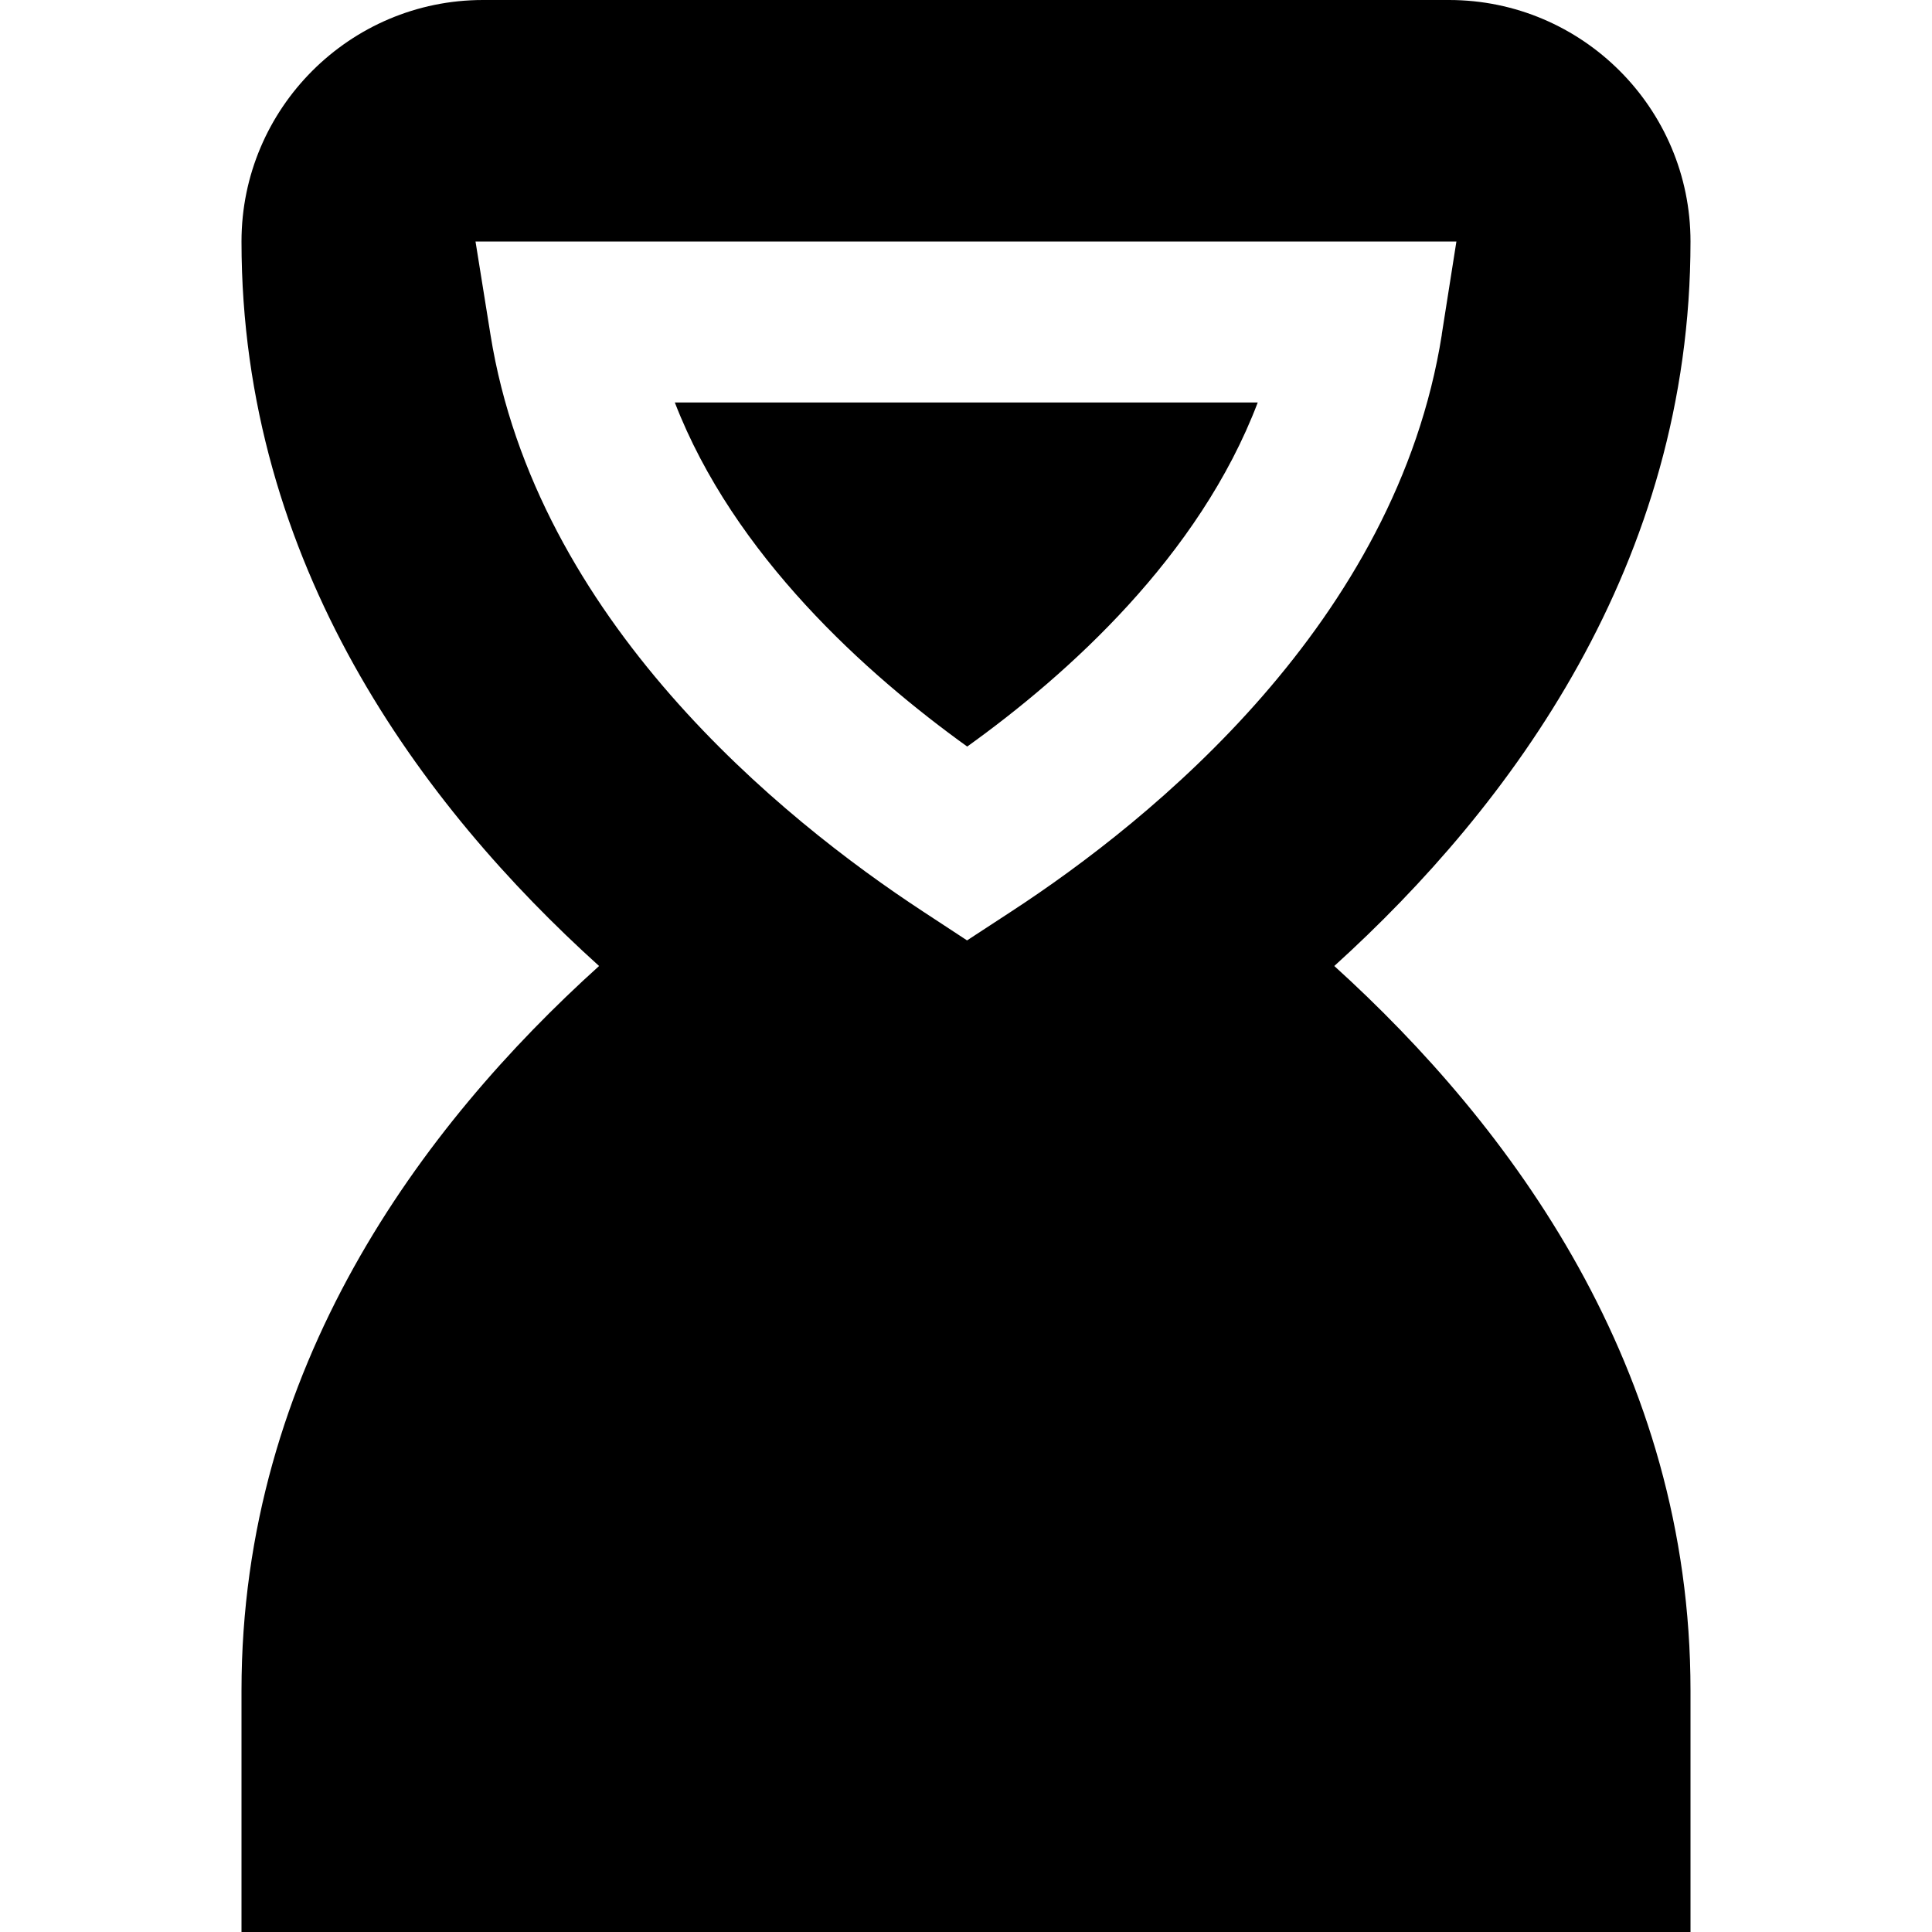
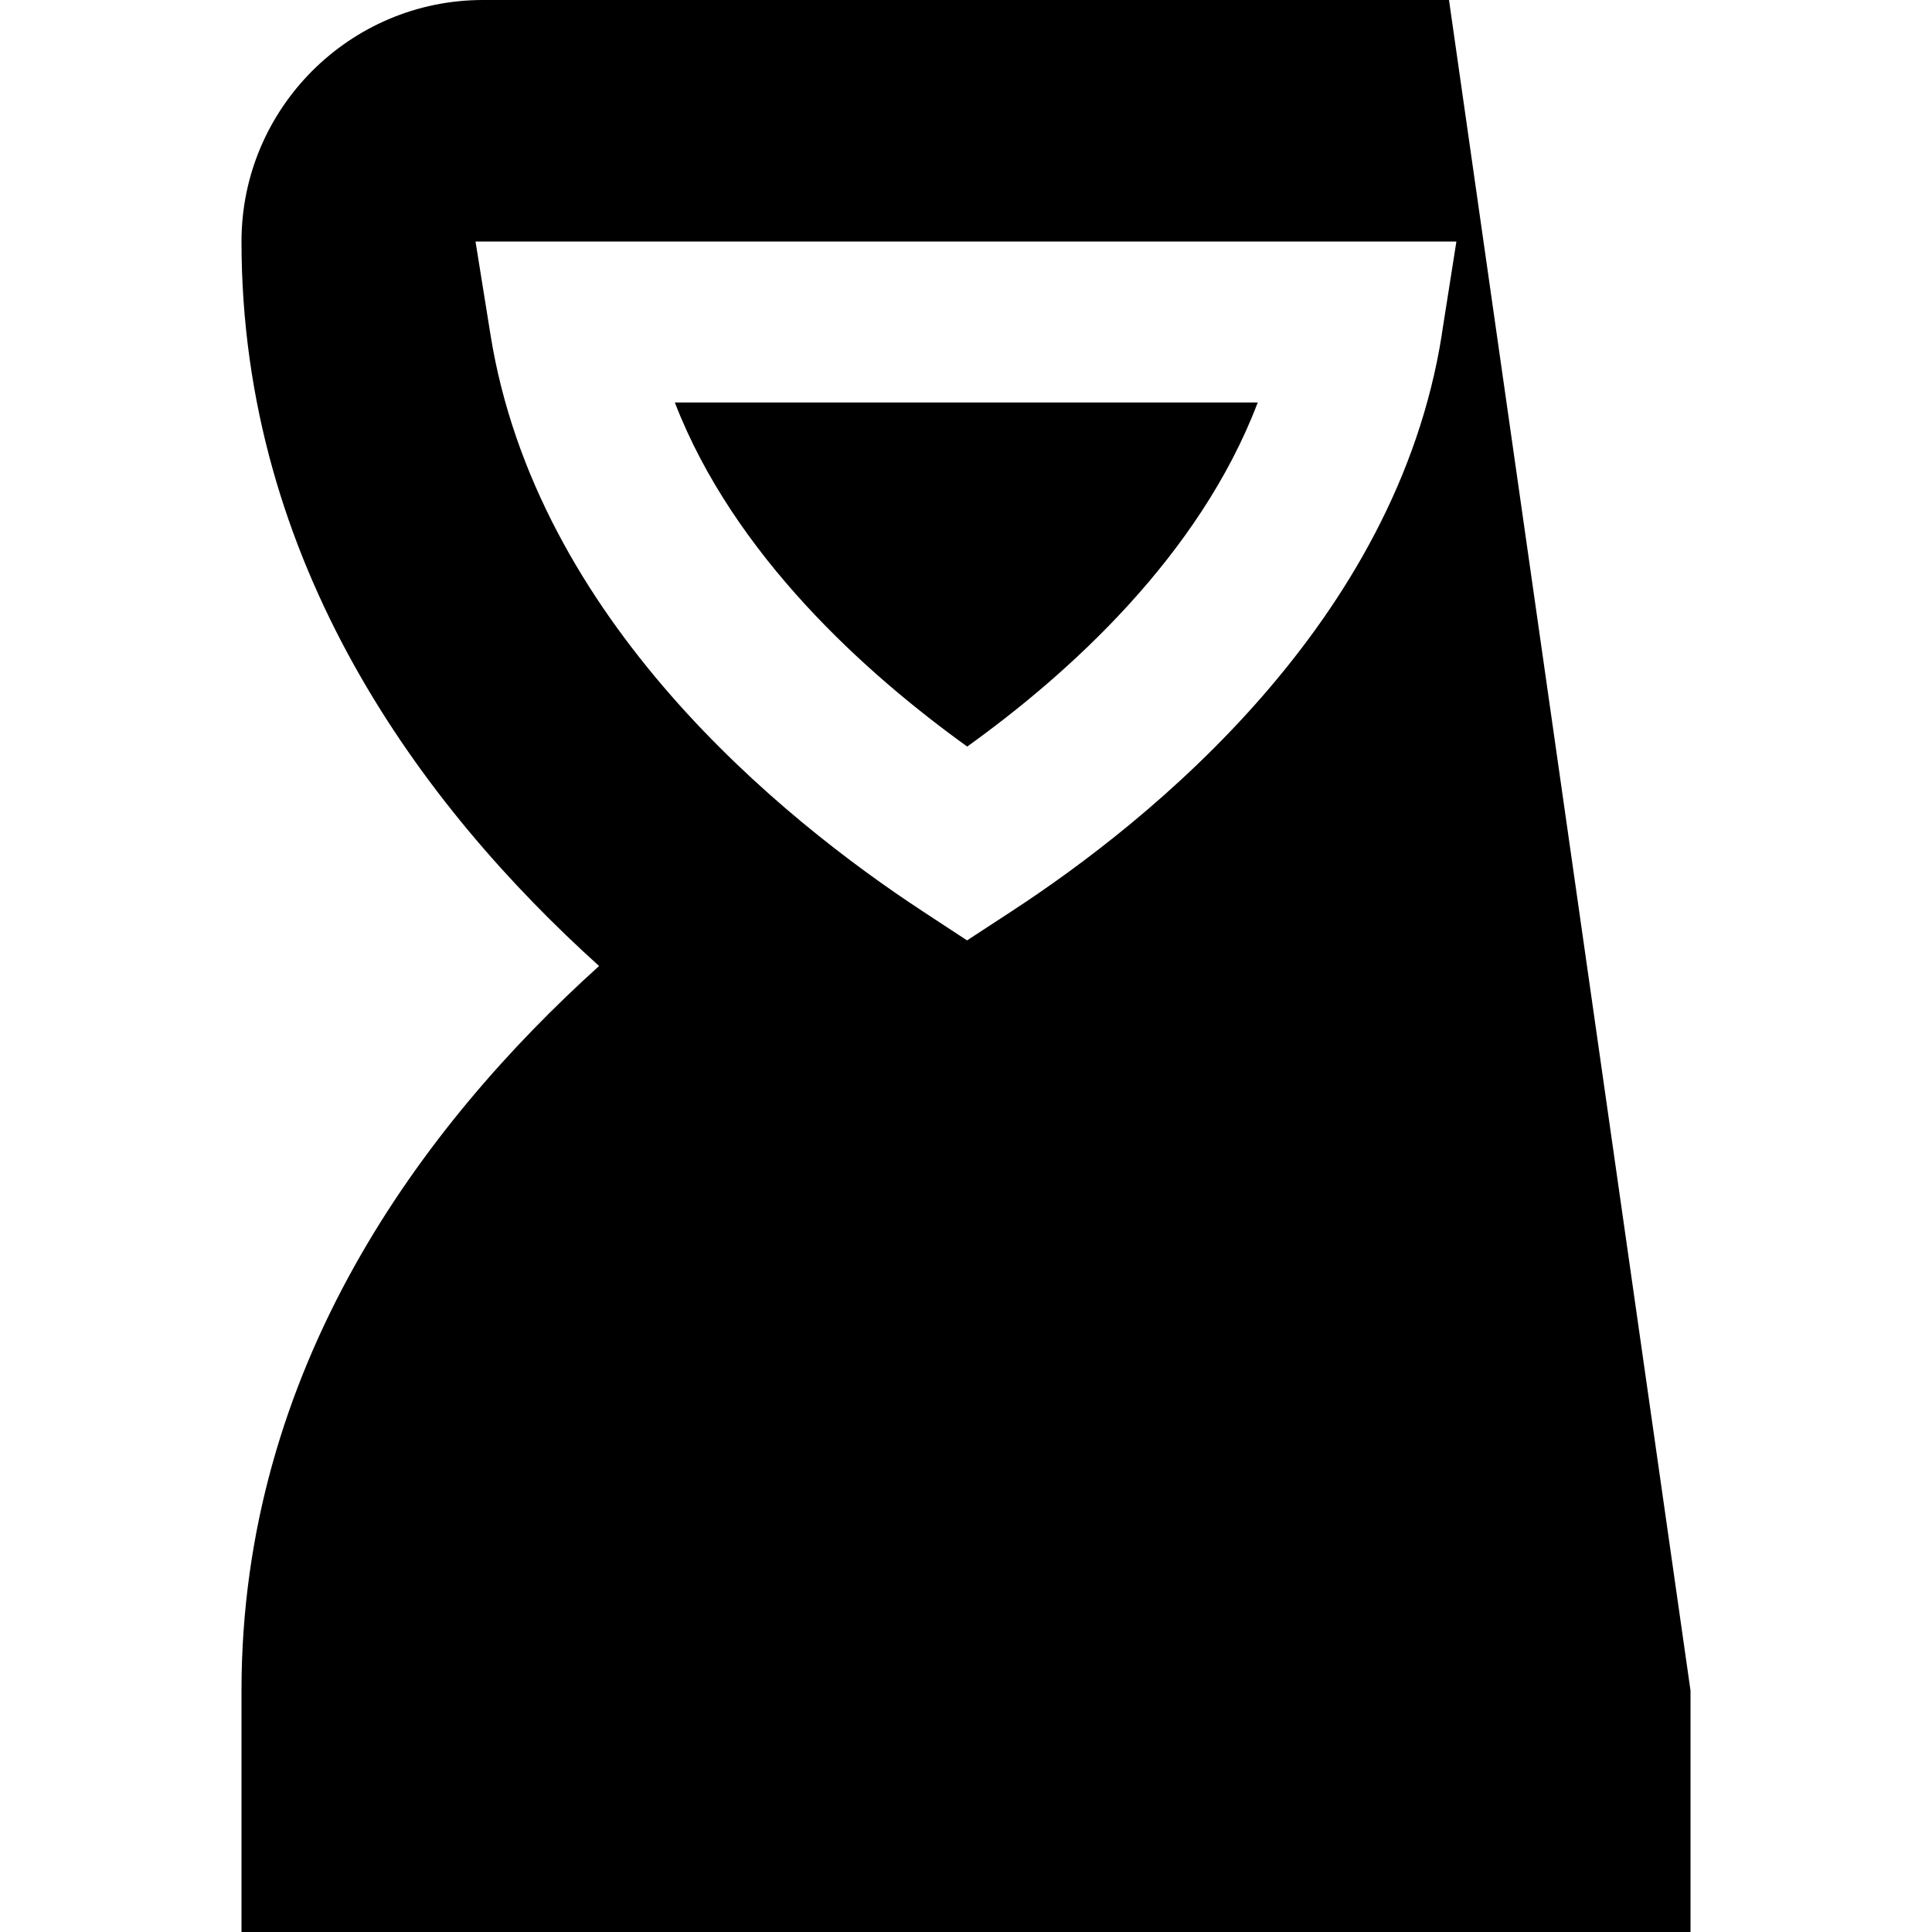
<svg xmlns="http://www.w3.org/2000/svg" id="Layer_1" data-name="Layer 1" viewBox="0 0 24 24" width="512" height="512">
-   <path d="m8.383,5h7.241c-.726,1.911-2.361,3.379-3.609,4.274-1.254-.902-2.898-2.374-3.632-4.274Zm12.617,16v3H3v-3c0-4.006,2.24-7.013,4.442-9-2.202-1.987-4.442-4.994-4.442-9,0-1.654,1.346-3,3-3h12c1.654,0,3,1.346,3,3,0,4.005-2.231,7.012-4.425,9,2.193,1.988,4.425,4.995,4.425,9Zm-3.09-16.845l.182-1.155H5.907l.186,1.158c.567,3.54,3.61,6.009,5.373,7.165l.547.359.548-.358c1.757-1.146,4.788-3.604,5.35-7.169Z" />
+   <path d="m8.383,5h7.241c-.726,1.911-2.361,3.379-3.609,4.274-1.254-.902-2.898-2.374-3.632-4.274Zm12.617,16v3H3v-3c0-4.006,2.24-7.013,4.442-9-2.202-1.987-4.442-4.994-4.442-9,0-1.654,1.346-3,3-3h12Zm-3.09-16.845l.182-1.155H5.907l.186,1.158c.567,3.54,3.61,6.009,5.373,7.165l.547.359.548-.358c1.757-1.146,4.788-3.604,5.35-7.169Z" />
</svg>